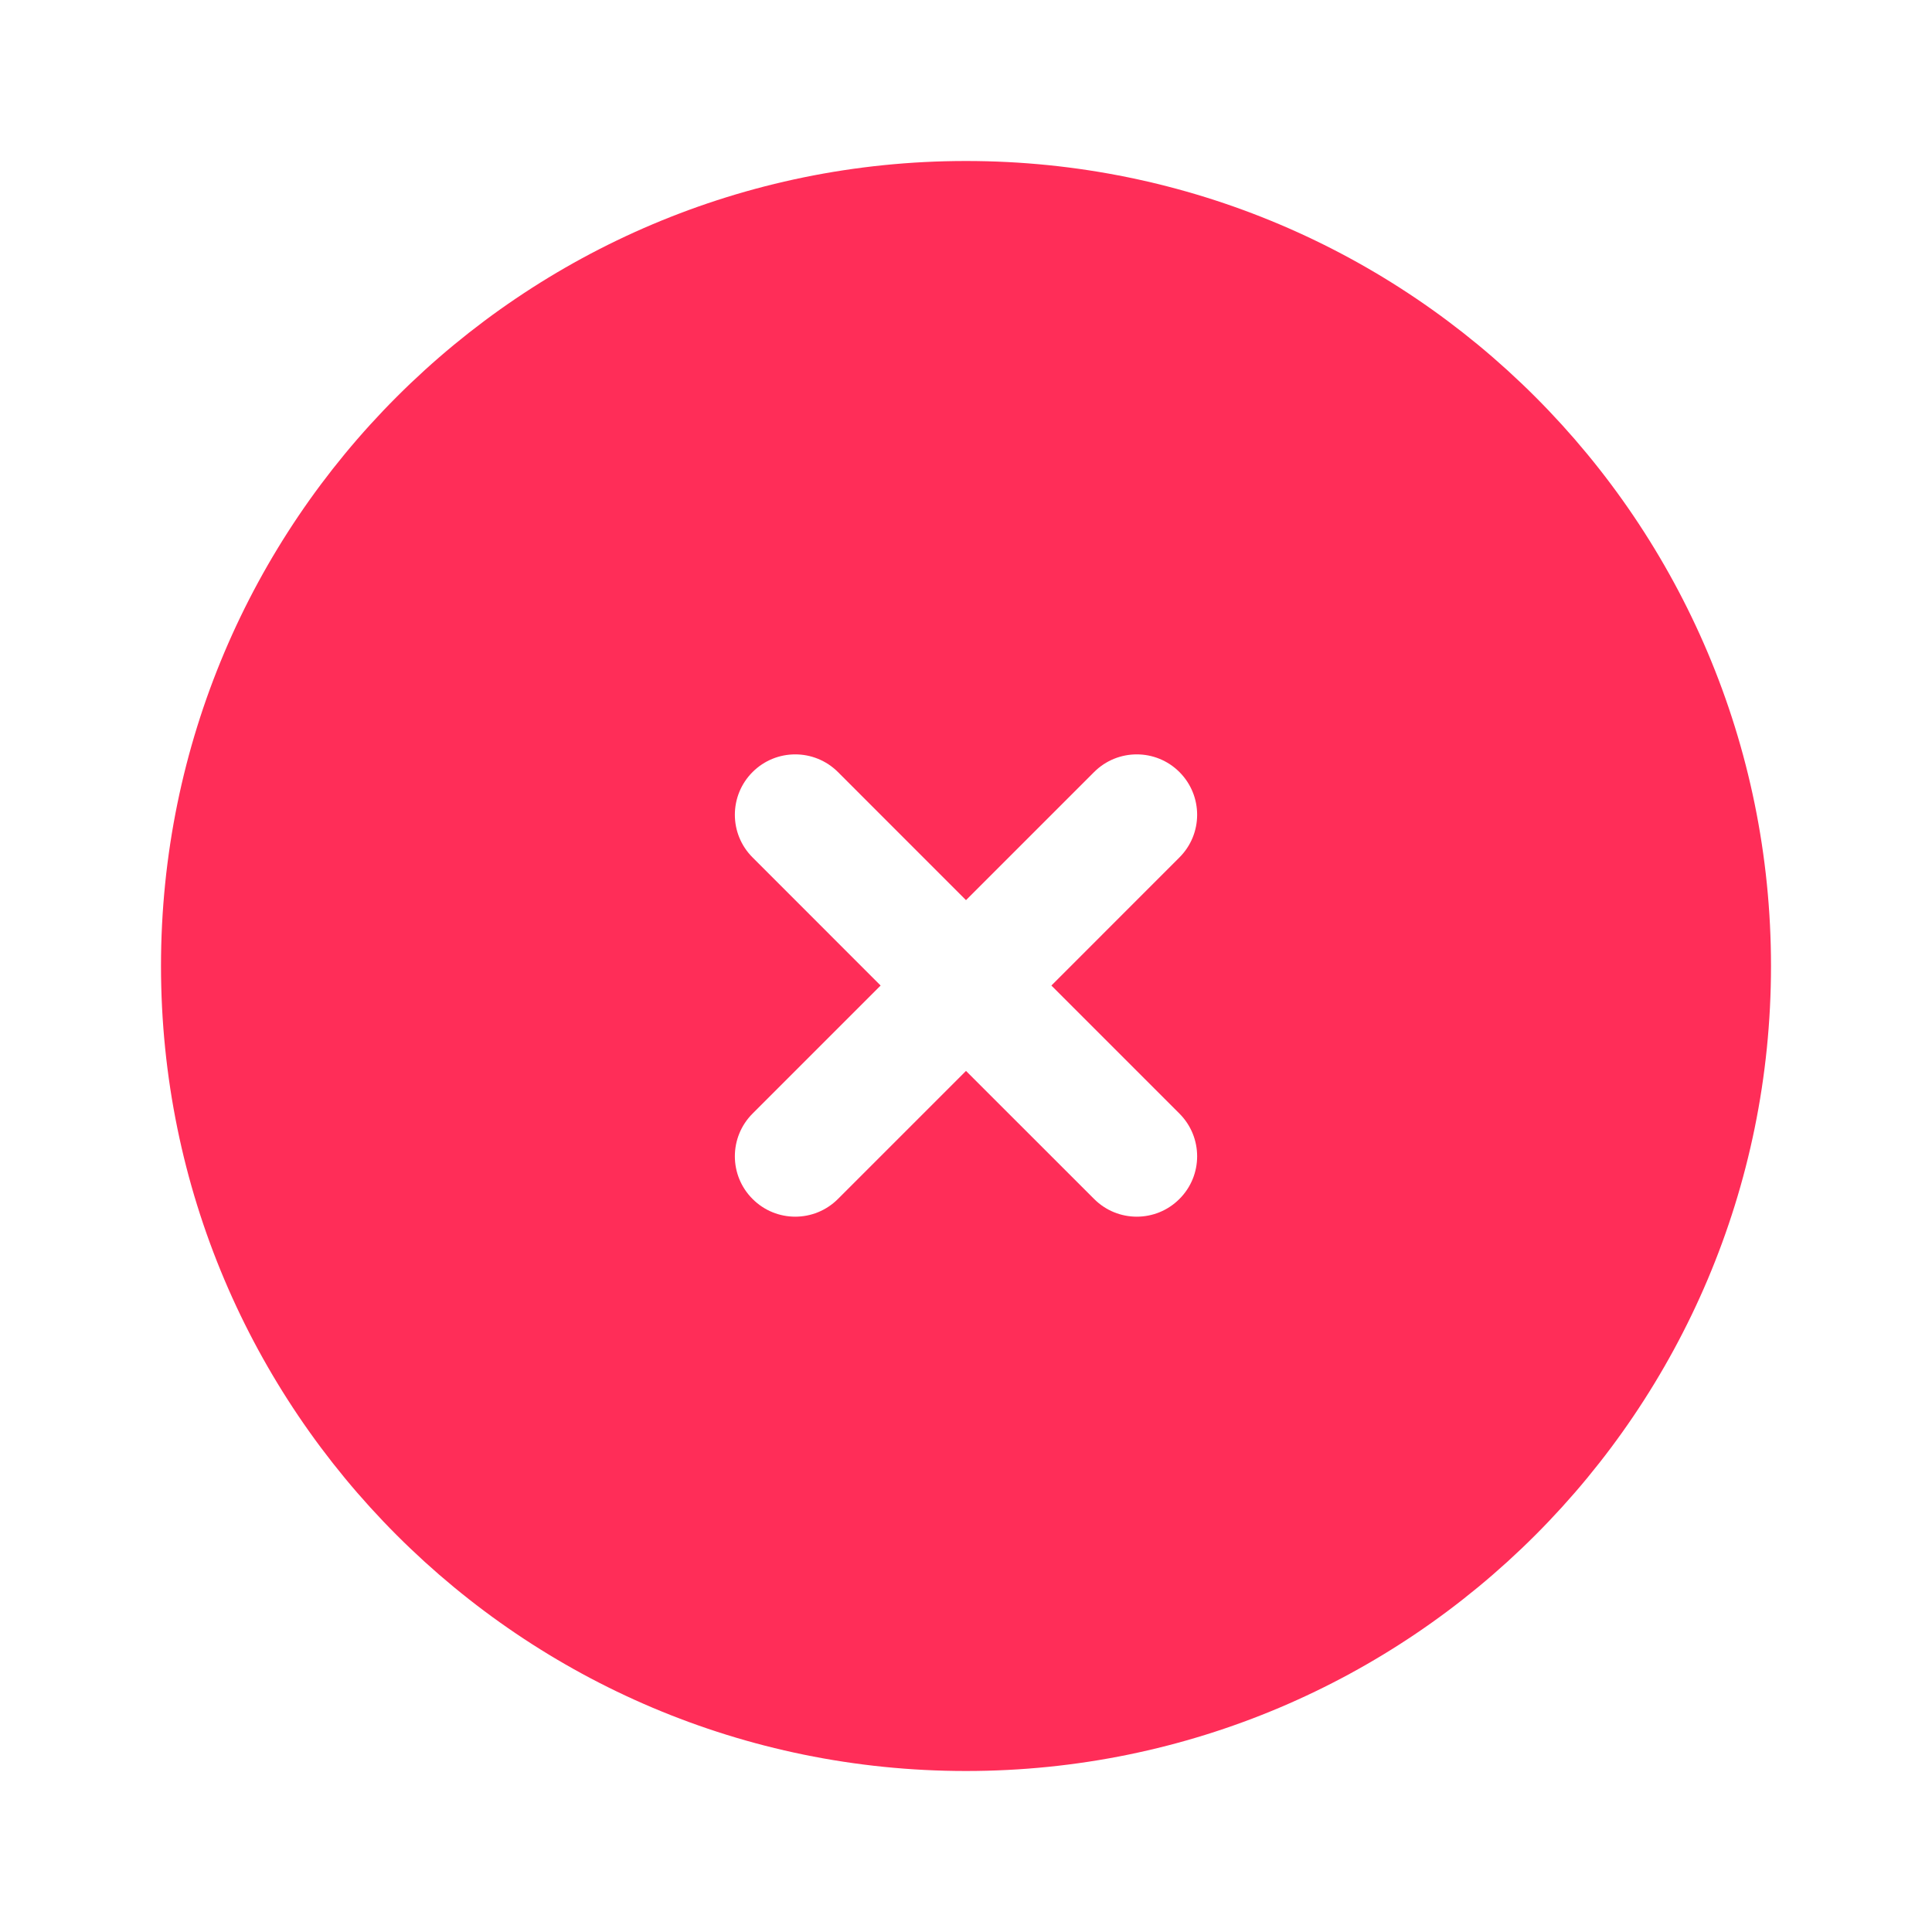
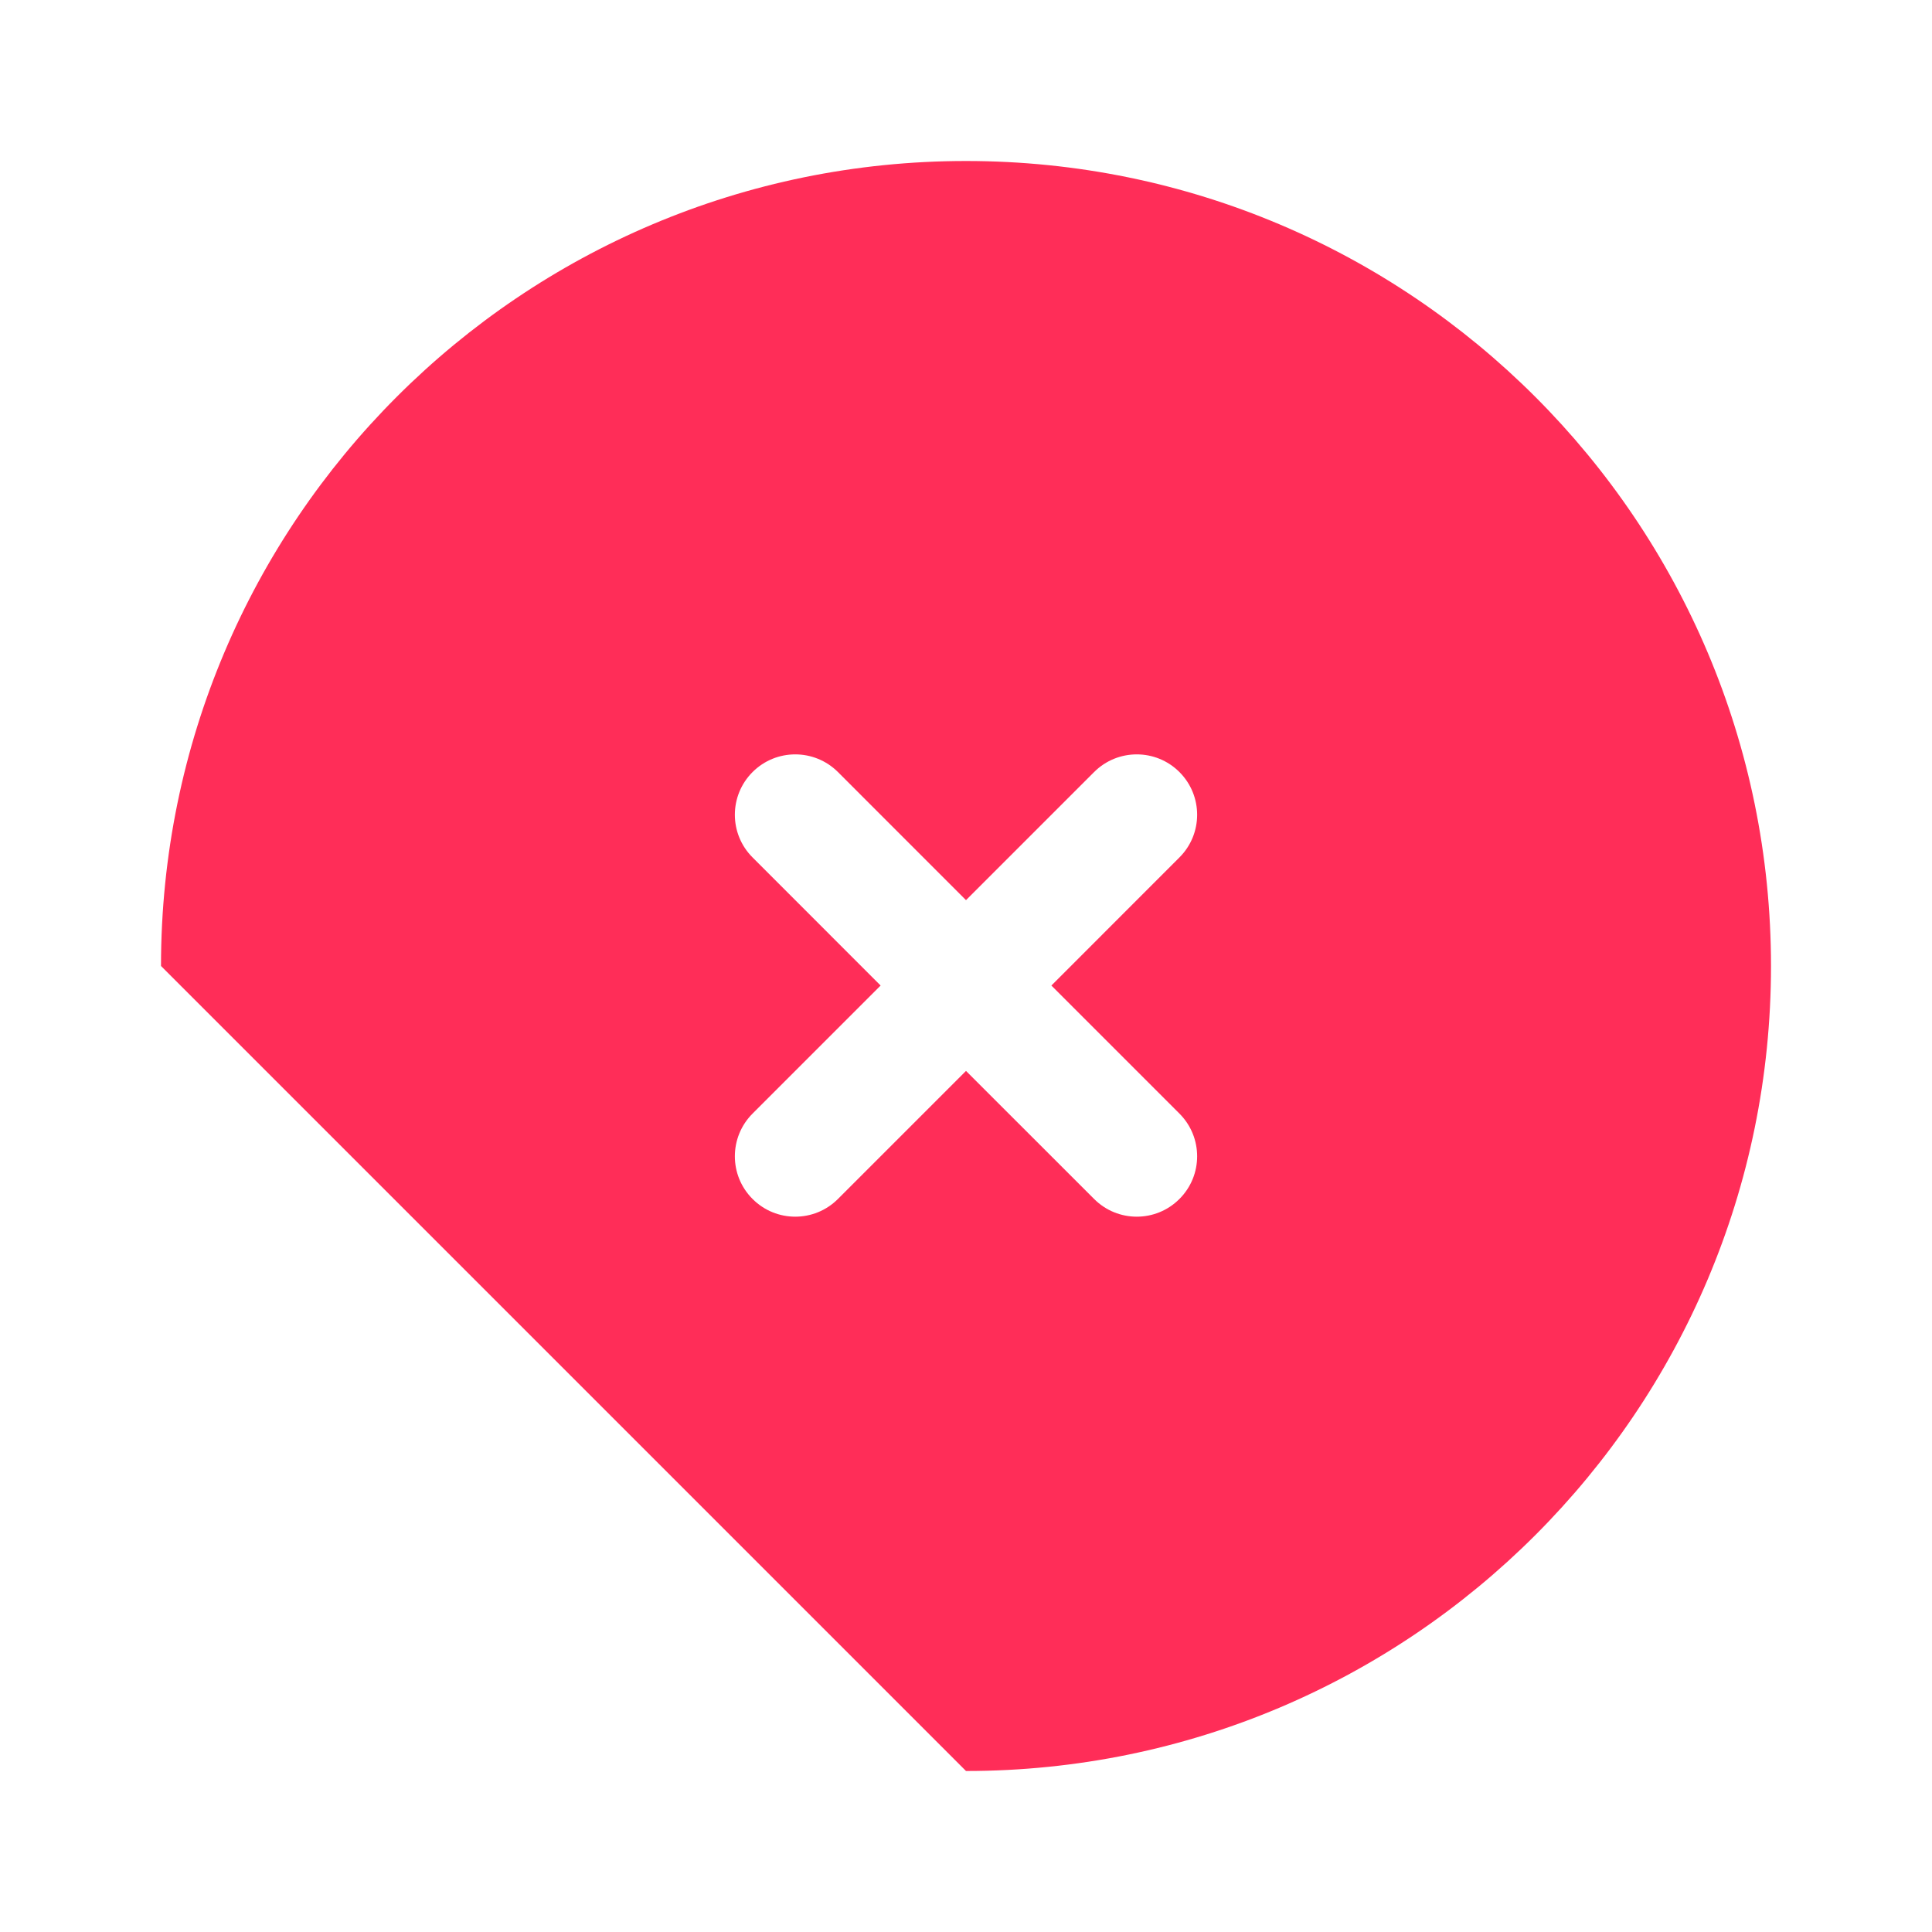
<svg xmlns="http://www.w3.org/2000/svg" width="36" height="36" viewBox="0 0 36 36" fill="none">
-   <path fill-rule="evenodd" clip-rule="evenodd" d="M18 33C26.284 33 33 26.284 33 18C33 9.716 26.284 3 18 3C9.716 3 3 9.716 3 18C3 26.284 9.716 33 18 33ZM21.977 15.977C22.417 15.538 22.417 14.826 21.977 14.386C21.538 13.947 20.826 13.947 20.387 14.386L18 16.773L15.614 14.386C15.174 13.947 14.462 13.947 14.023 14.386C13.583 14.826 13.583 15.538 14.023 15.977L16.409 18.364L14.023 20.75C13.583 21.19 13.583 21.902 14.023 22.341C14.462 22.781 15.174 22.781 15.614 22.341L18 19.955L20.387 22.341C20.826 22.781 21.538 22.781 21.977 22.341C22.417 21.902 22.417 21.19 21.977 20.75L19.591 18.364L21.977 15.977Z" fill="#FF2D58" />
+   <path fill-rule="evenodd" clip-rule="evenodd" d="M18 33C26.284 33 33 26.284 33 18C33 9.716 26.284 3 18 3C9.716 3 3 9.716 3 18ZM21.977 15.977C22.417 15.538 22.417 14.826 21.977 14.386C21.538 13.947 20.826 13.947 20.387 14.386L18 16.773L15.614 14.386C15.174 13.947 14.462 13.947 14.023 14.386C13.583 14.826 13.583 15.538 14.023 15.977L16.409 18.364L14.023 20.75C13.583 21.19 13.583 21.902 14.023 22.341C14.462 22.781 15.174 22.781 15.614 22.341L18 19.955L20.387 22.341C20.826 22.781 21.538 22.781 21.977 22.341C22.417 21.902 22.417 21.19 21.977 20.75L19.591 18.364L21.977 15.977Z" fill="#FF2D58" />
</svg>